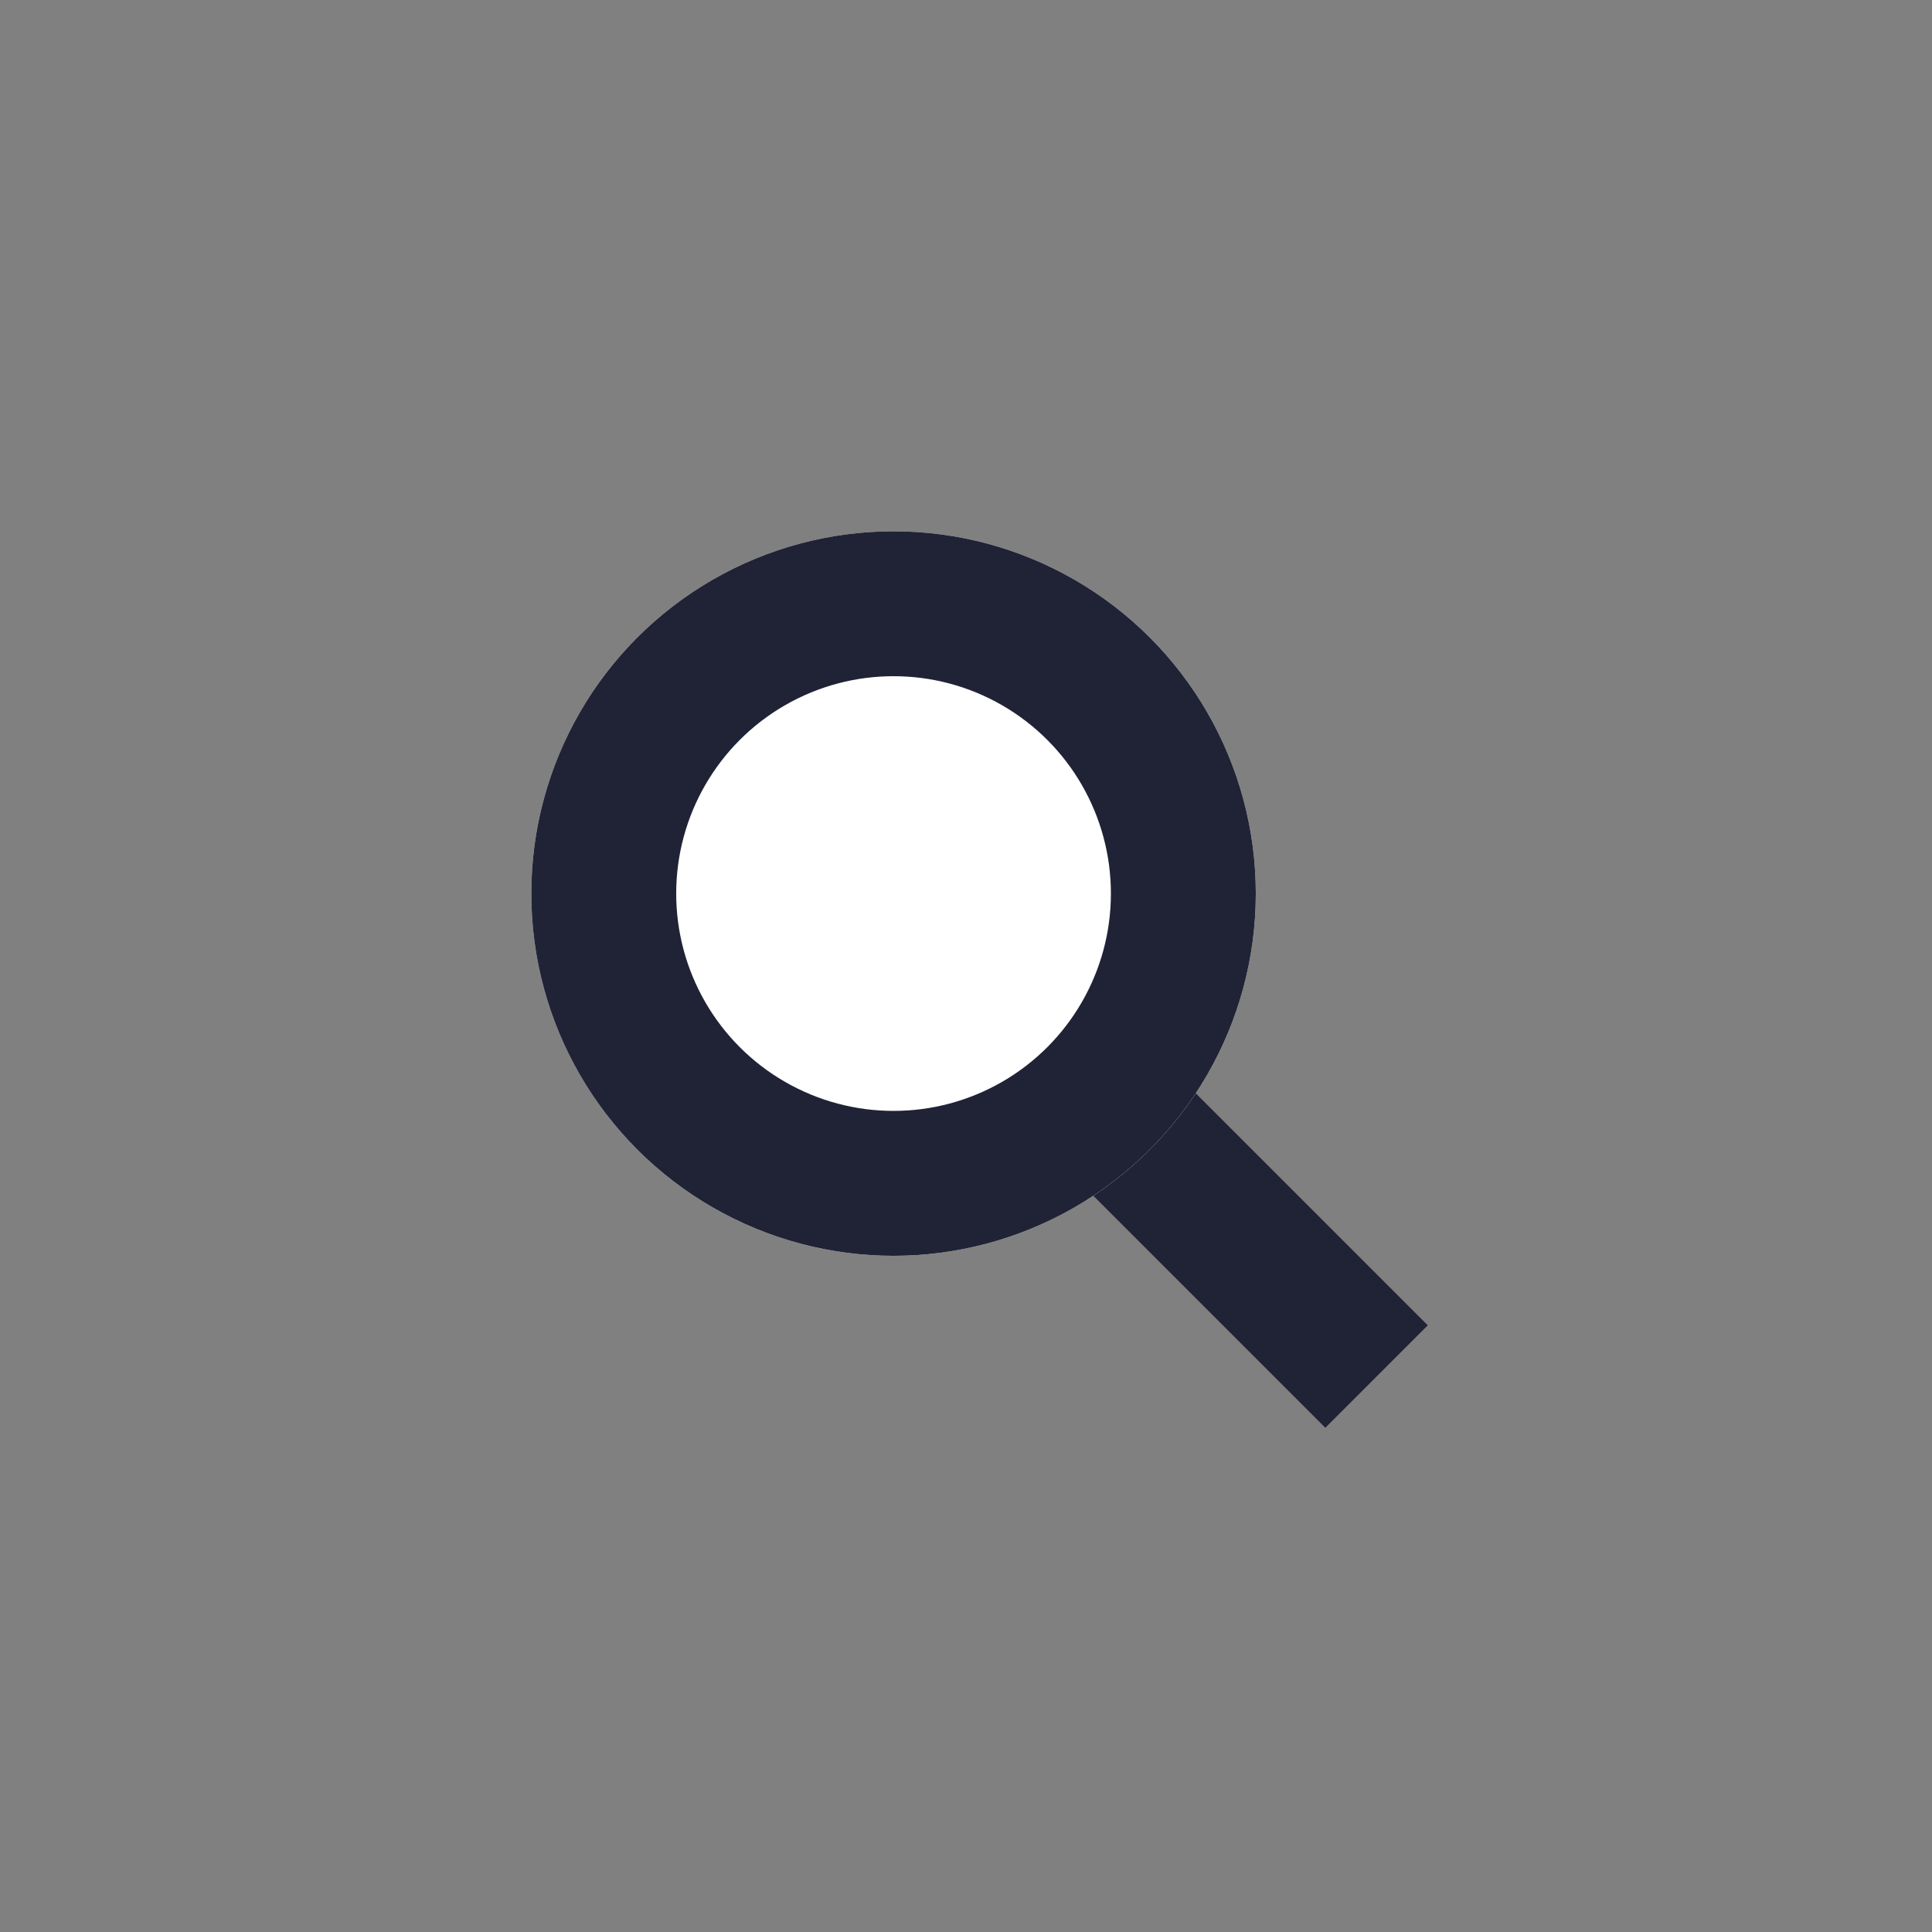
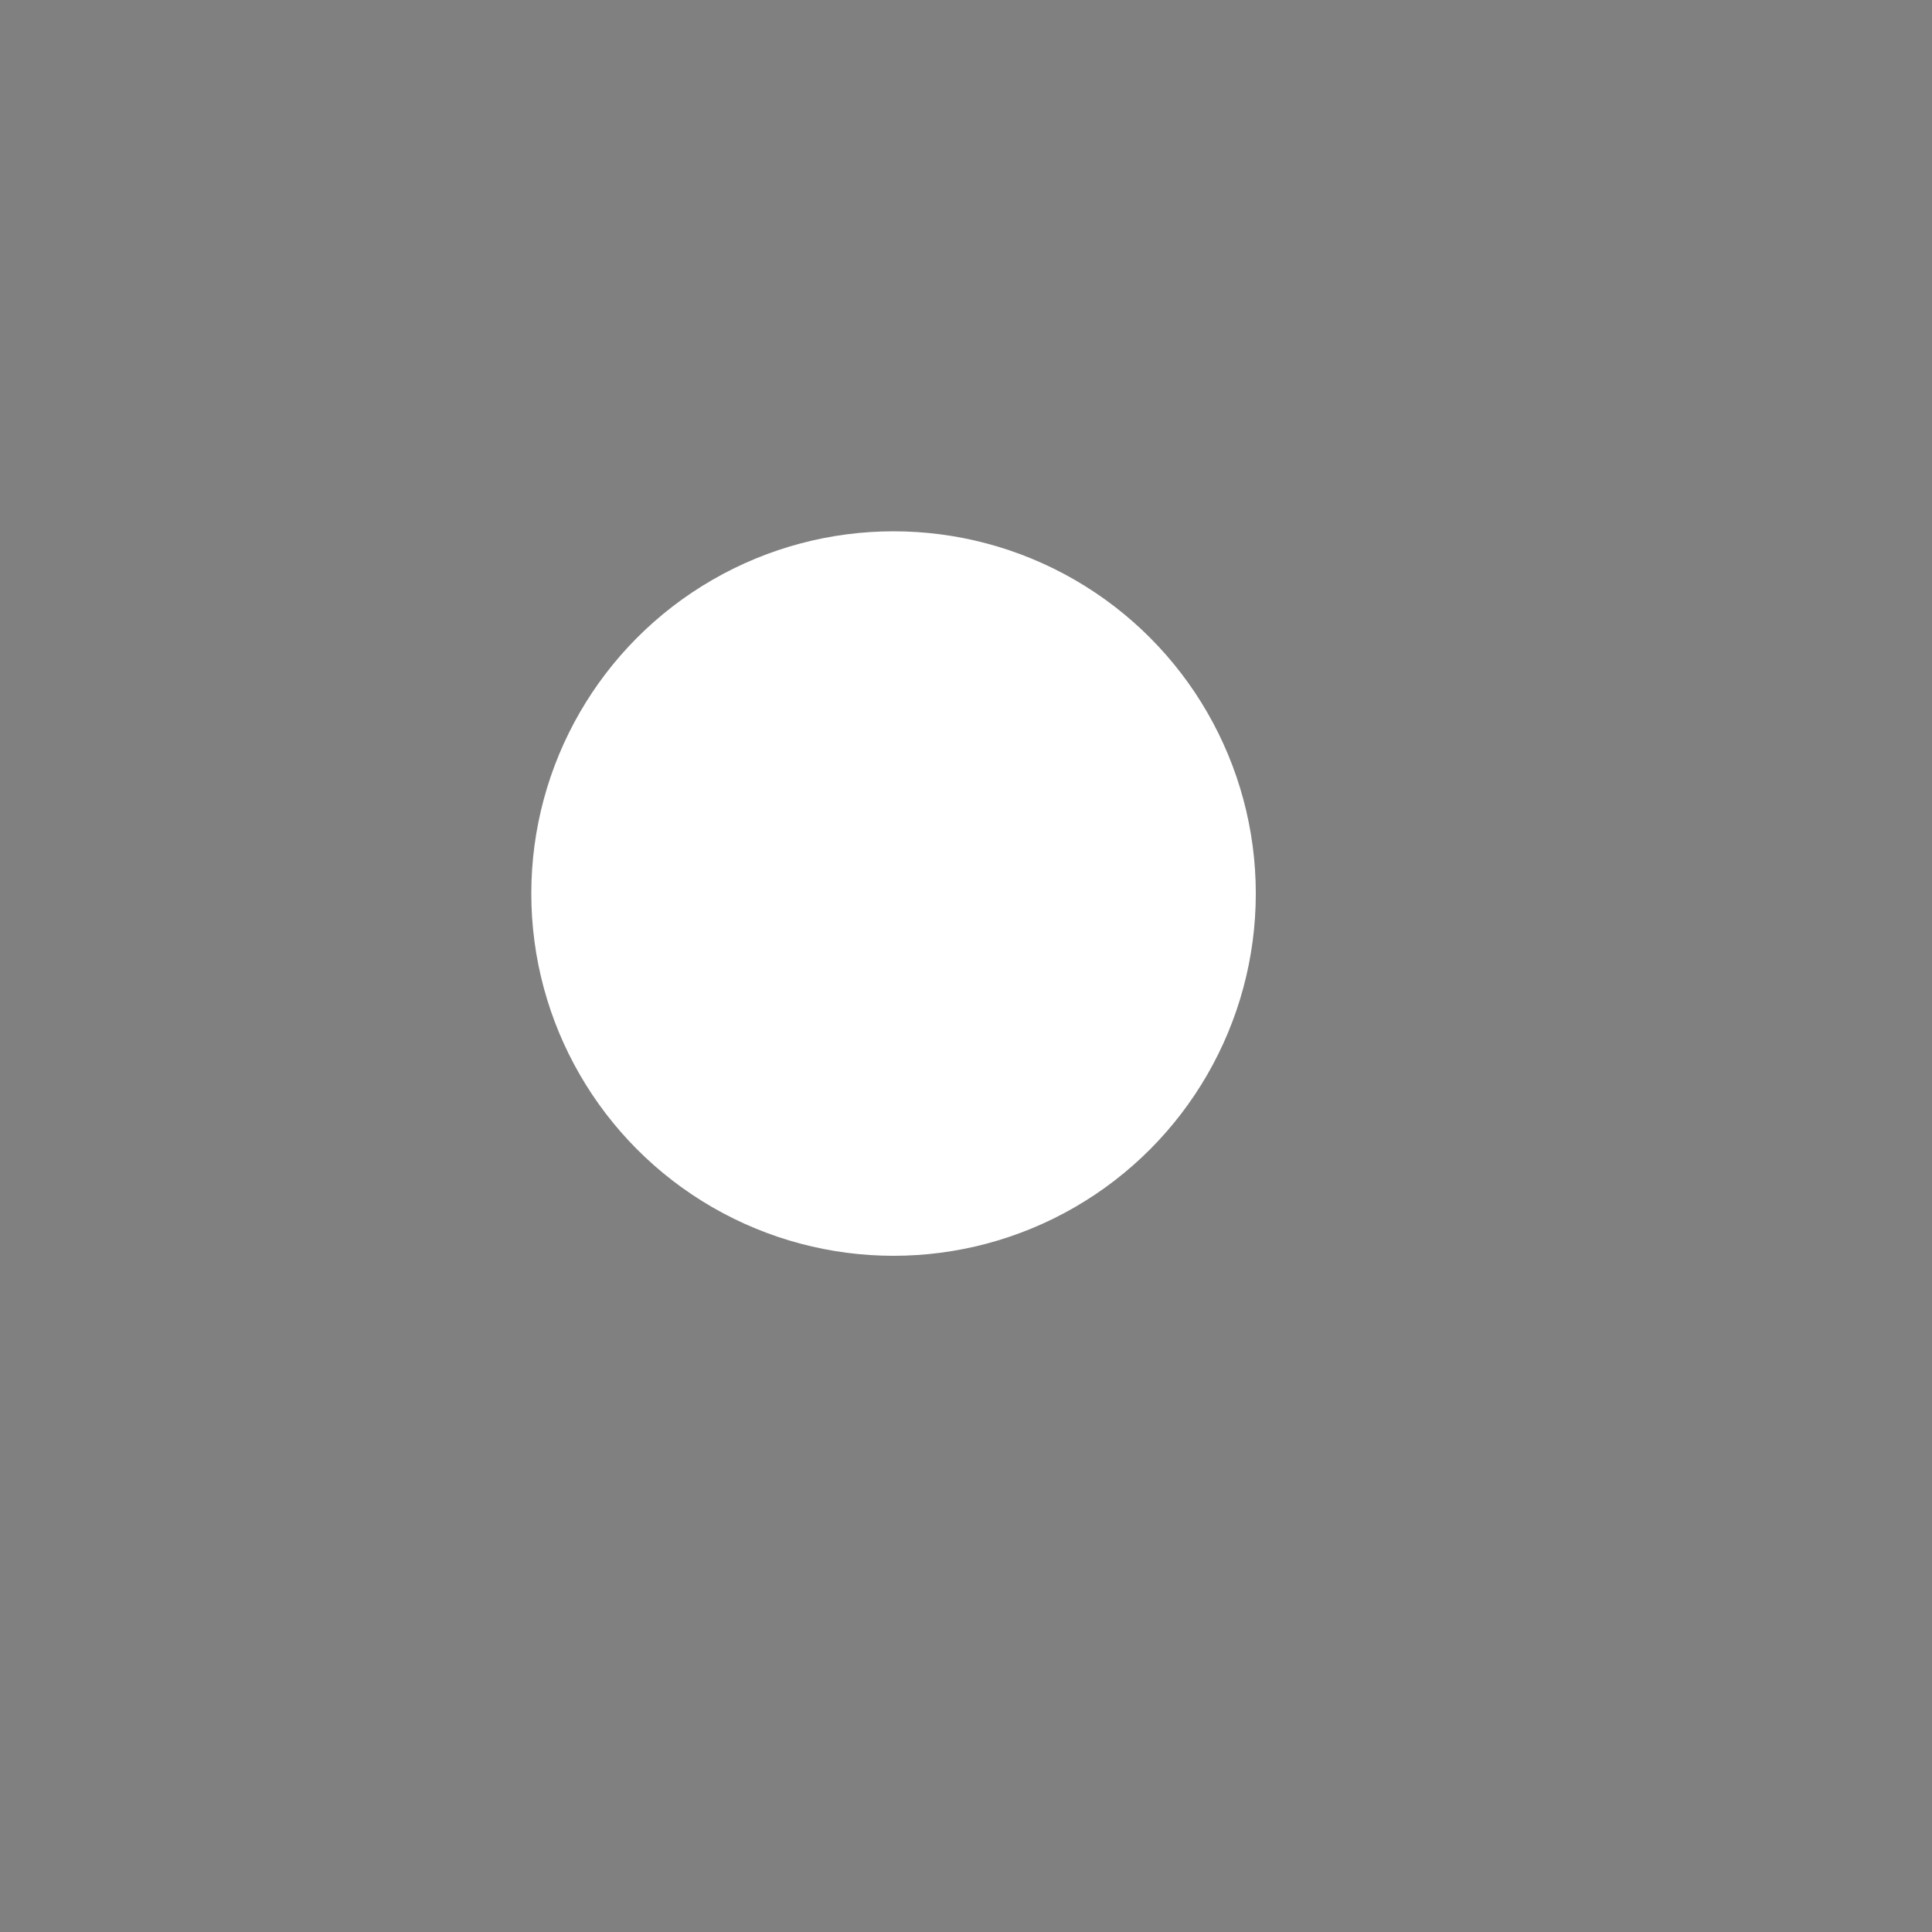
<svg xmlns="http://www.w3.org/2000/svg" width="40" height="40" viewBox="0 0 40 40">
  <rect x="0" y="0" width="40" height="40" fill="#808080" stroke="none" />
  <g id="Gruppe_1640" data-name="Gruppe 1640" transform="translate(19248 8512)">
-     <line id="Linie_109" data-name="Linie 109" x2="6" y2="6" transform="translate(-19225.5 -8489.5)" fill="none" stroke="#202335" stroke-width="3" />
    <g id="Ellipse_13" data-name="Ellipse 13" transform="translate(-19237 -8501)" fill="#fff" stroke="#202335" stroke-width="3">
      <circle cx="7.5" cy="7.5" r="7.5" stroke="none" />
-       <circle cx="7.5" cy="7.5" r="6" fill="none" />
    </g>
  </g>
</svg>